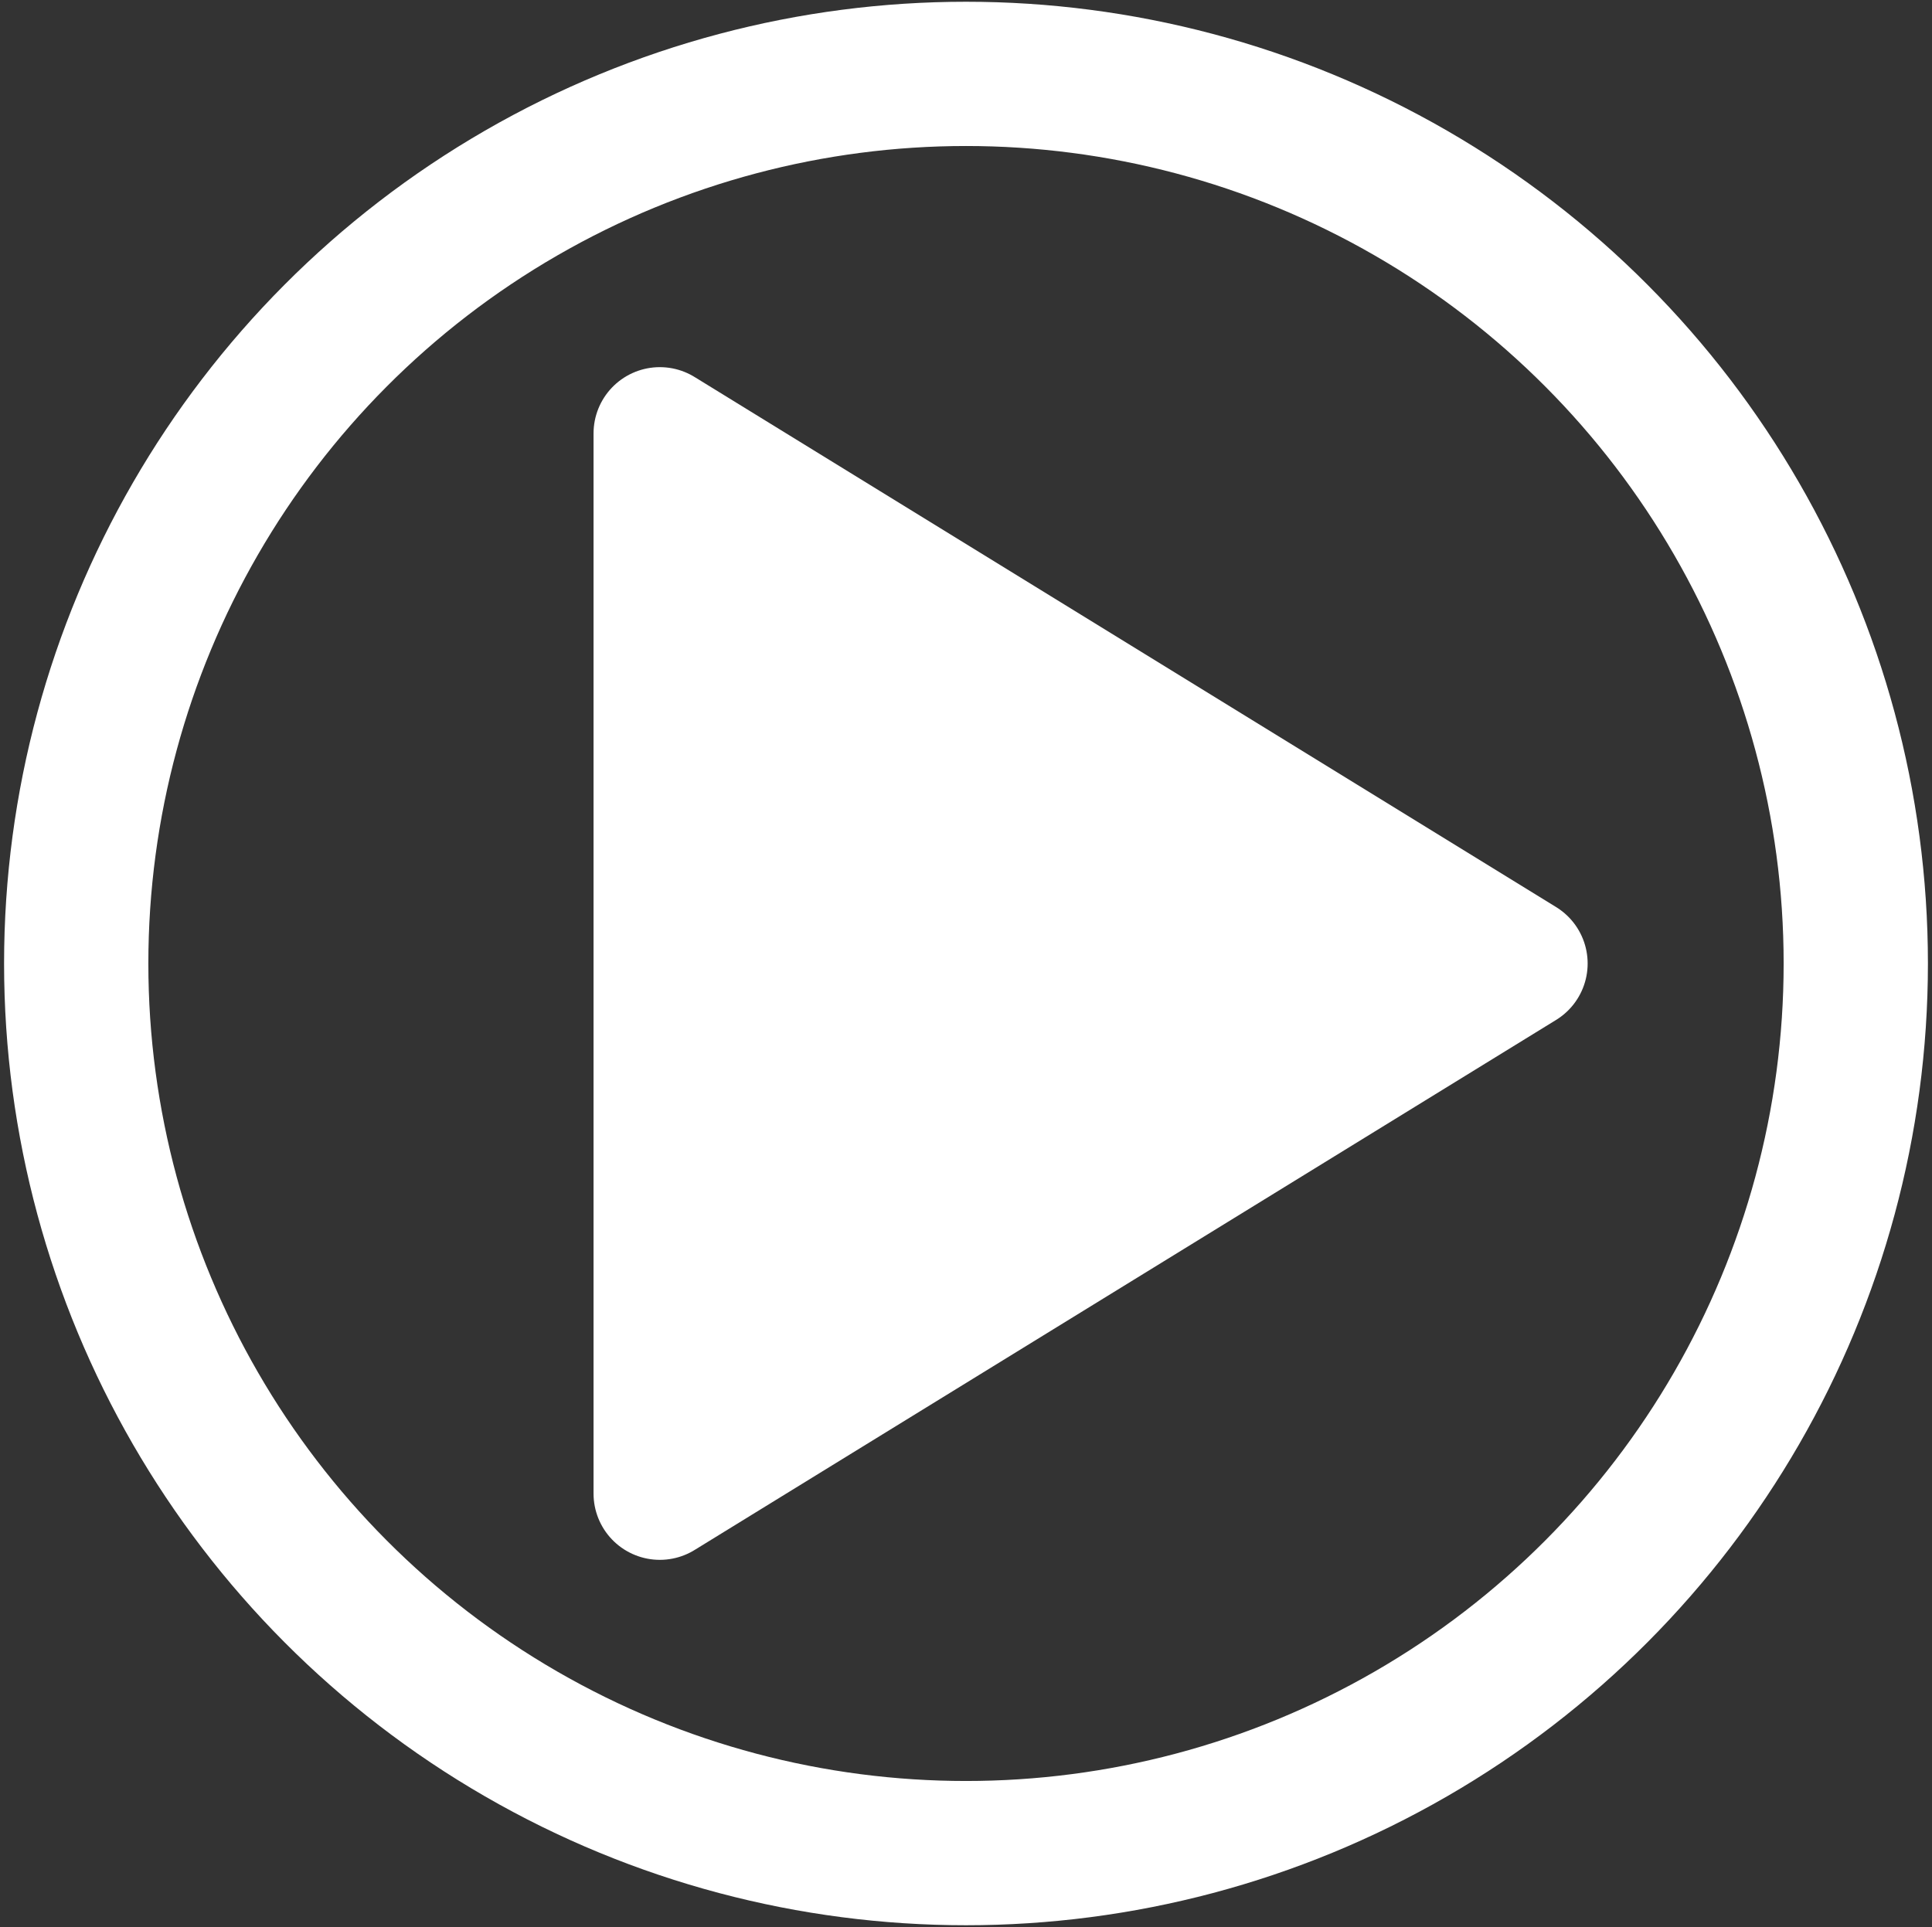
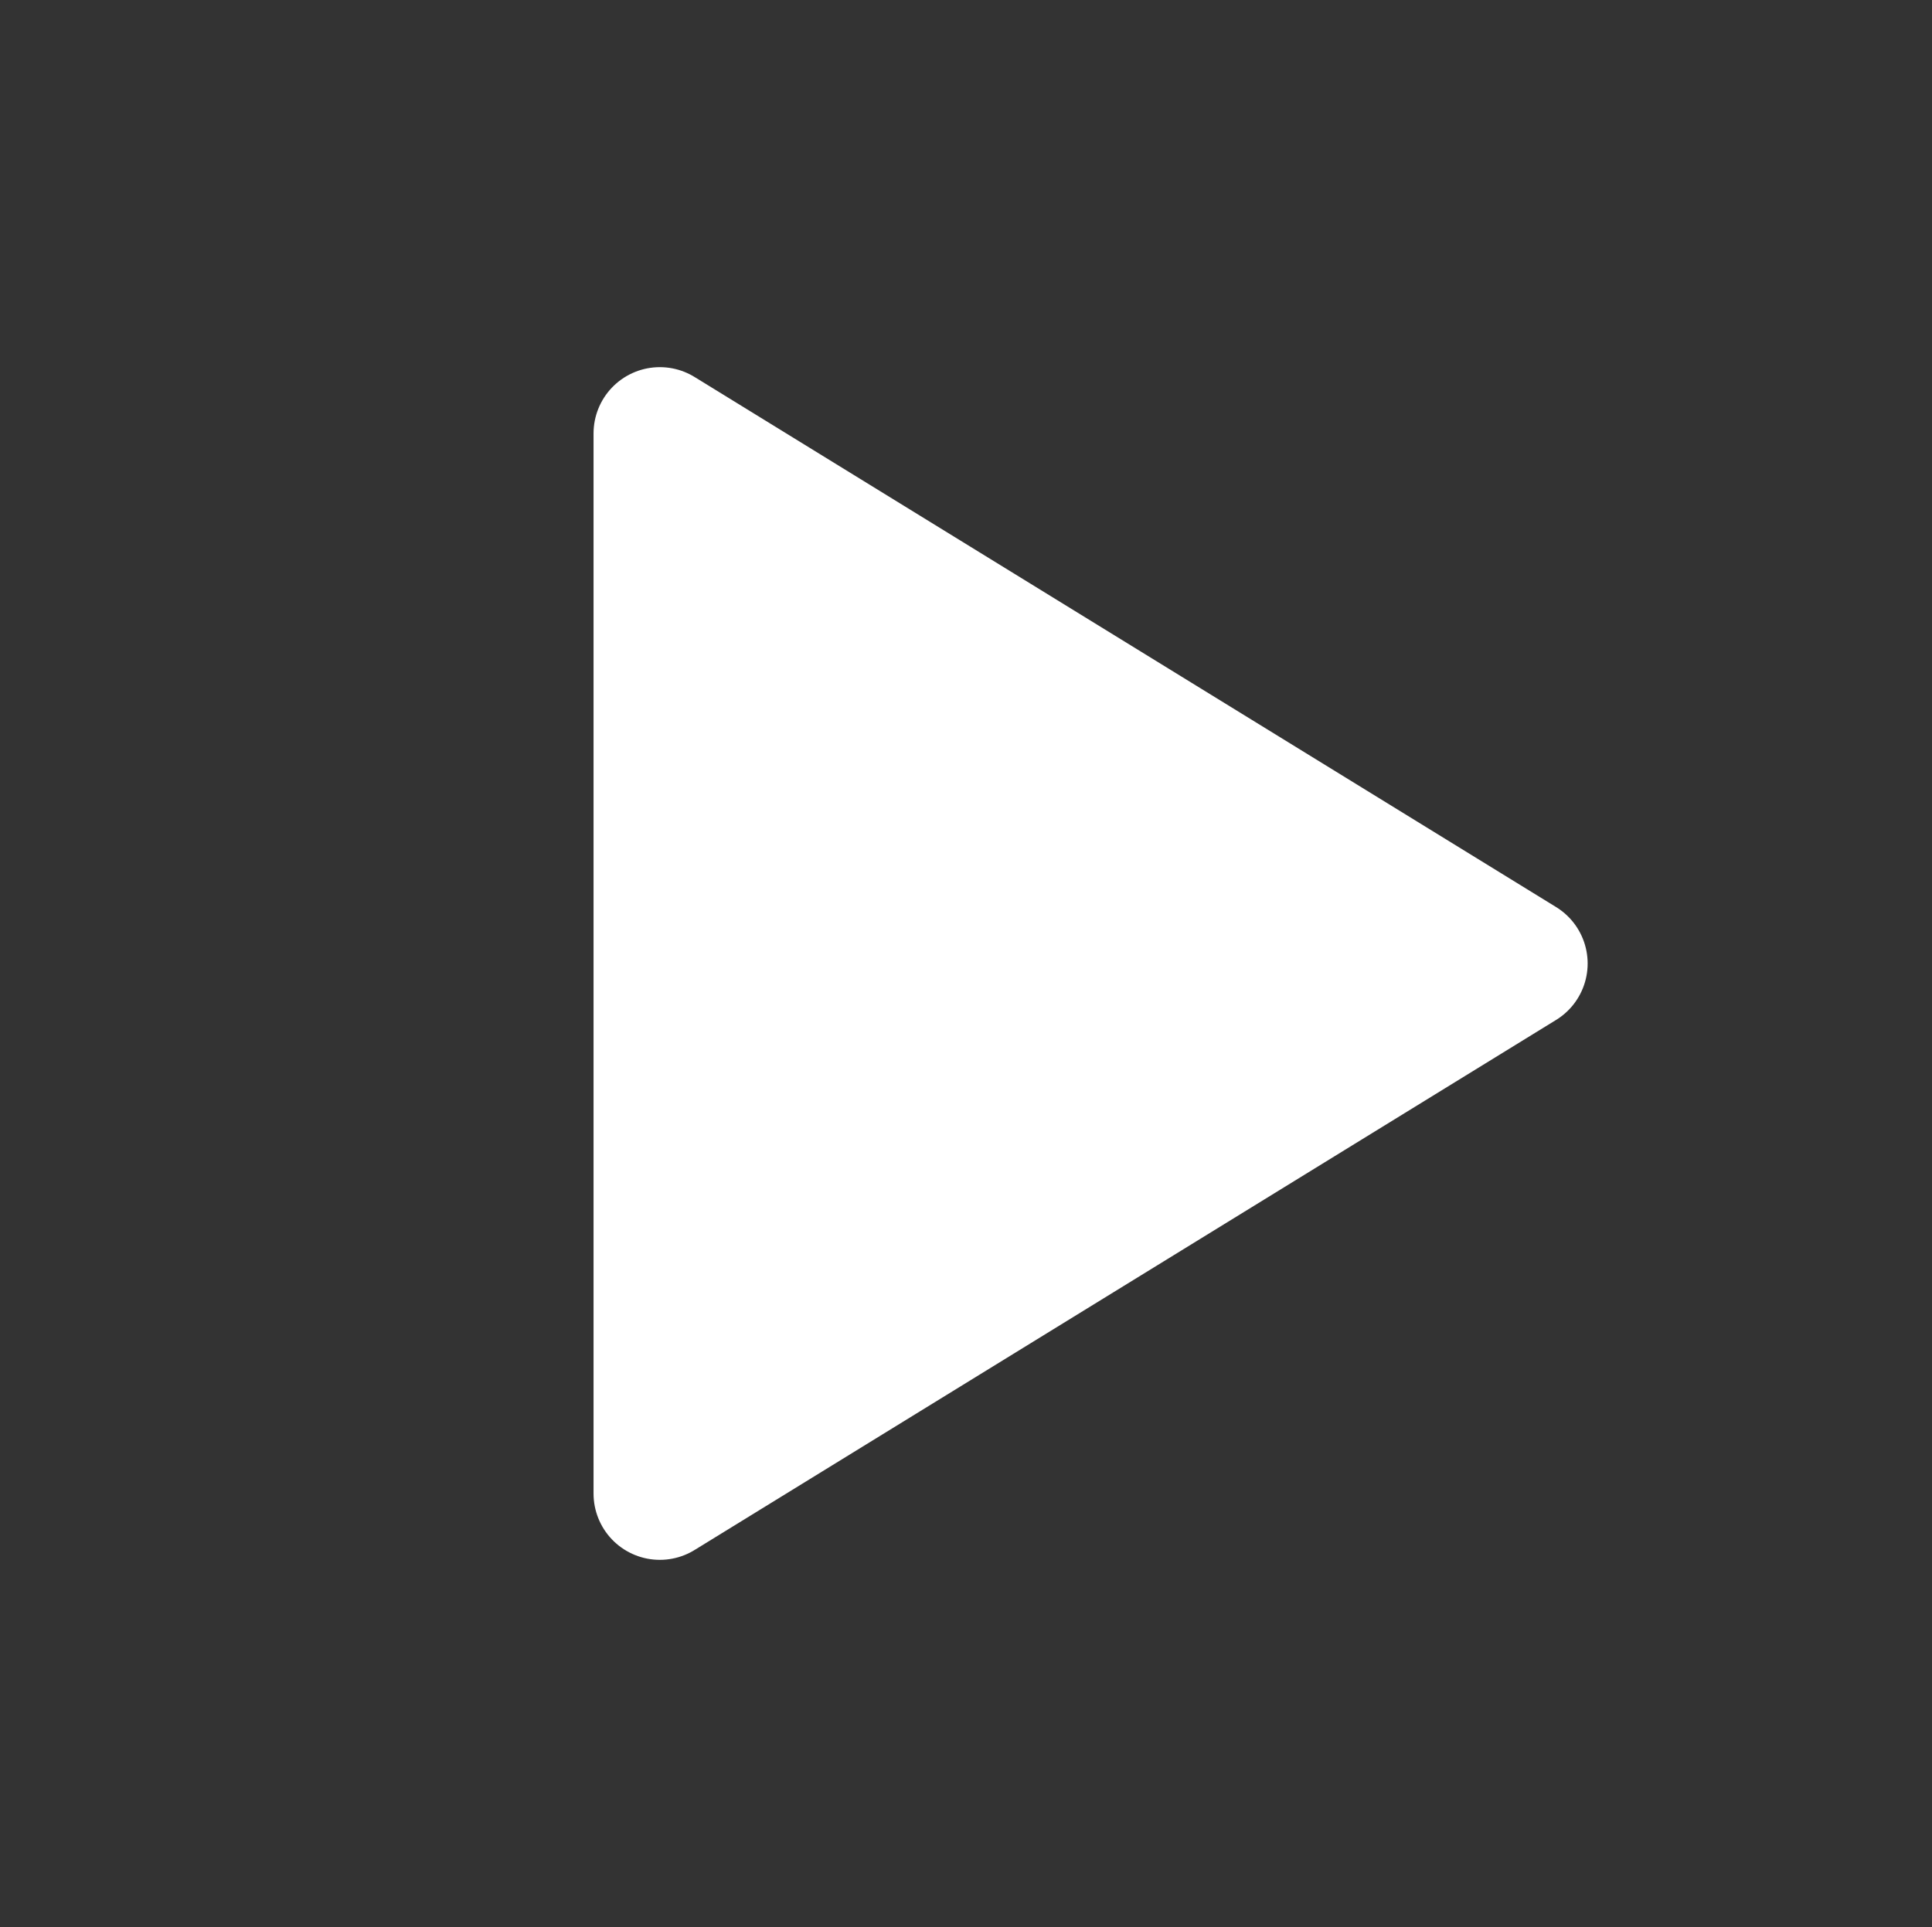
<svg xmlns="http://www.w3.org/2000/svg" id="Ebene_1" viewBox="0 0 29.152 29.082">
  <rect x="0" y="0" width="29.152" height="29.082" fill="#333333" stroke="none" />
  <defs>
    <style>
      .cls-1 {
        fill: #fff;
        stroke-linecap: round;
        stroke-linejoin: round;
        stroke-width: 2px;
      }

      .cls-1, .cls-2 {
        stroke: #fff;
      }

      .cls-2 {
        fill: none;
        stroke-miterlimit: 10;
        stroke-width: 2.177px;
      }
    </style>
  </defs>
  <path class="cls-1" d="M9.956,6.541v16l13-8L9.956,6.541Z" />
-   <circle class="cls-2" cx="14.576" cy="14.541" r="13.426" />
</svg>